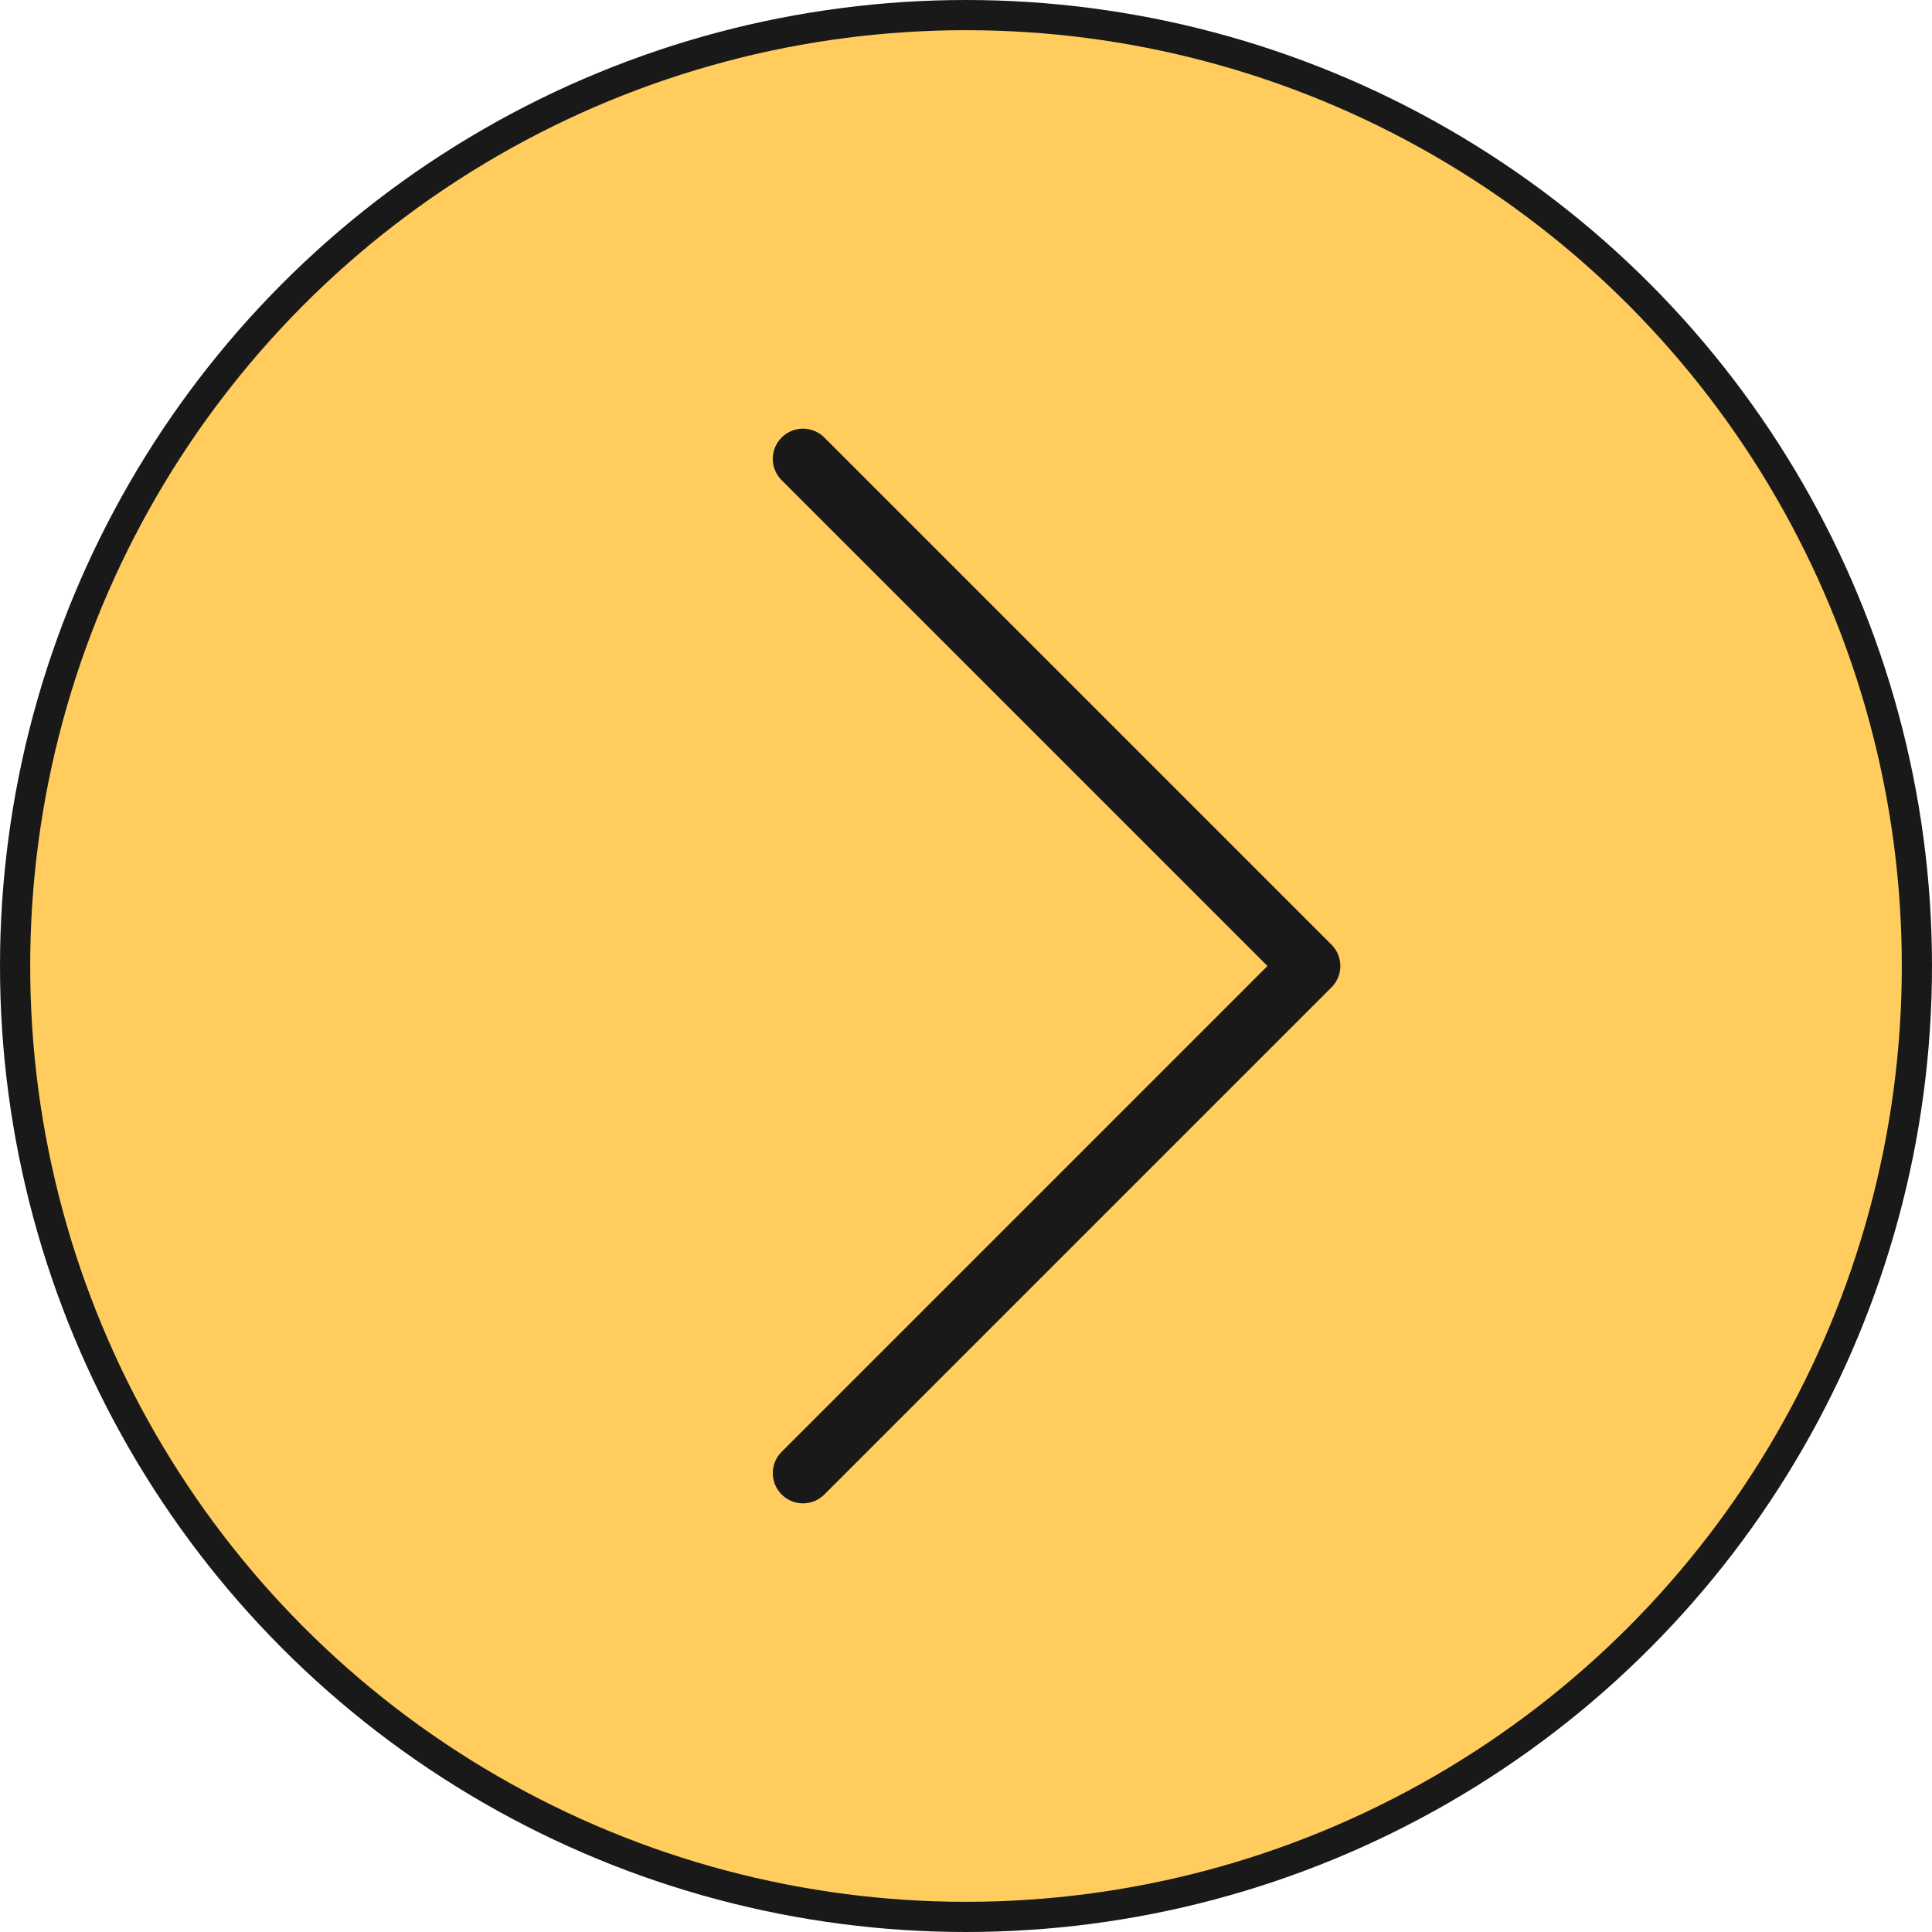
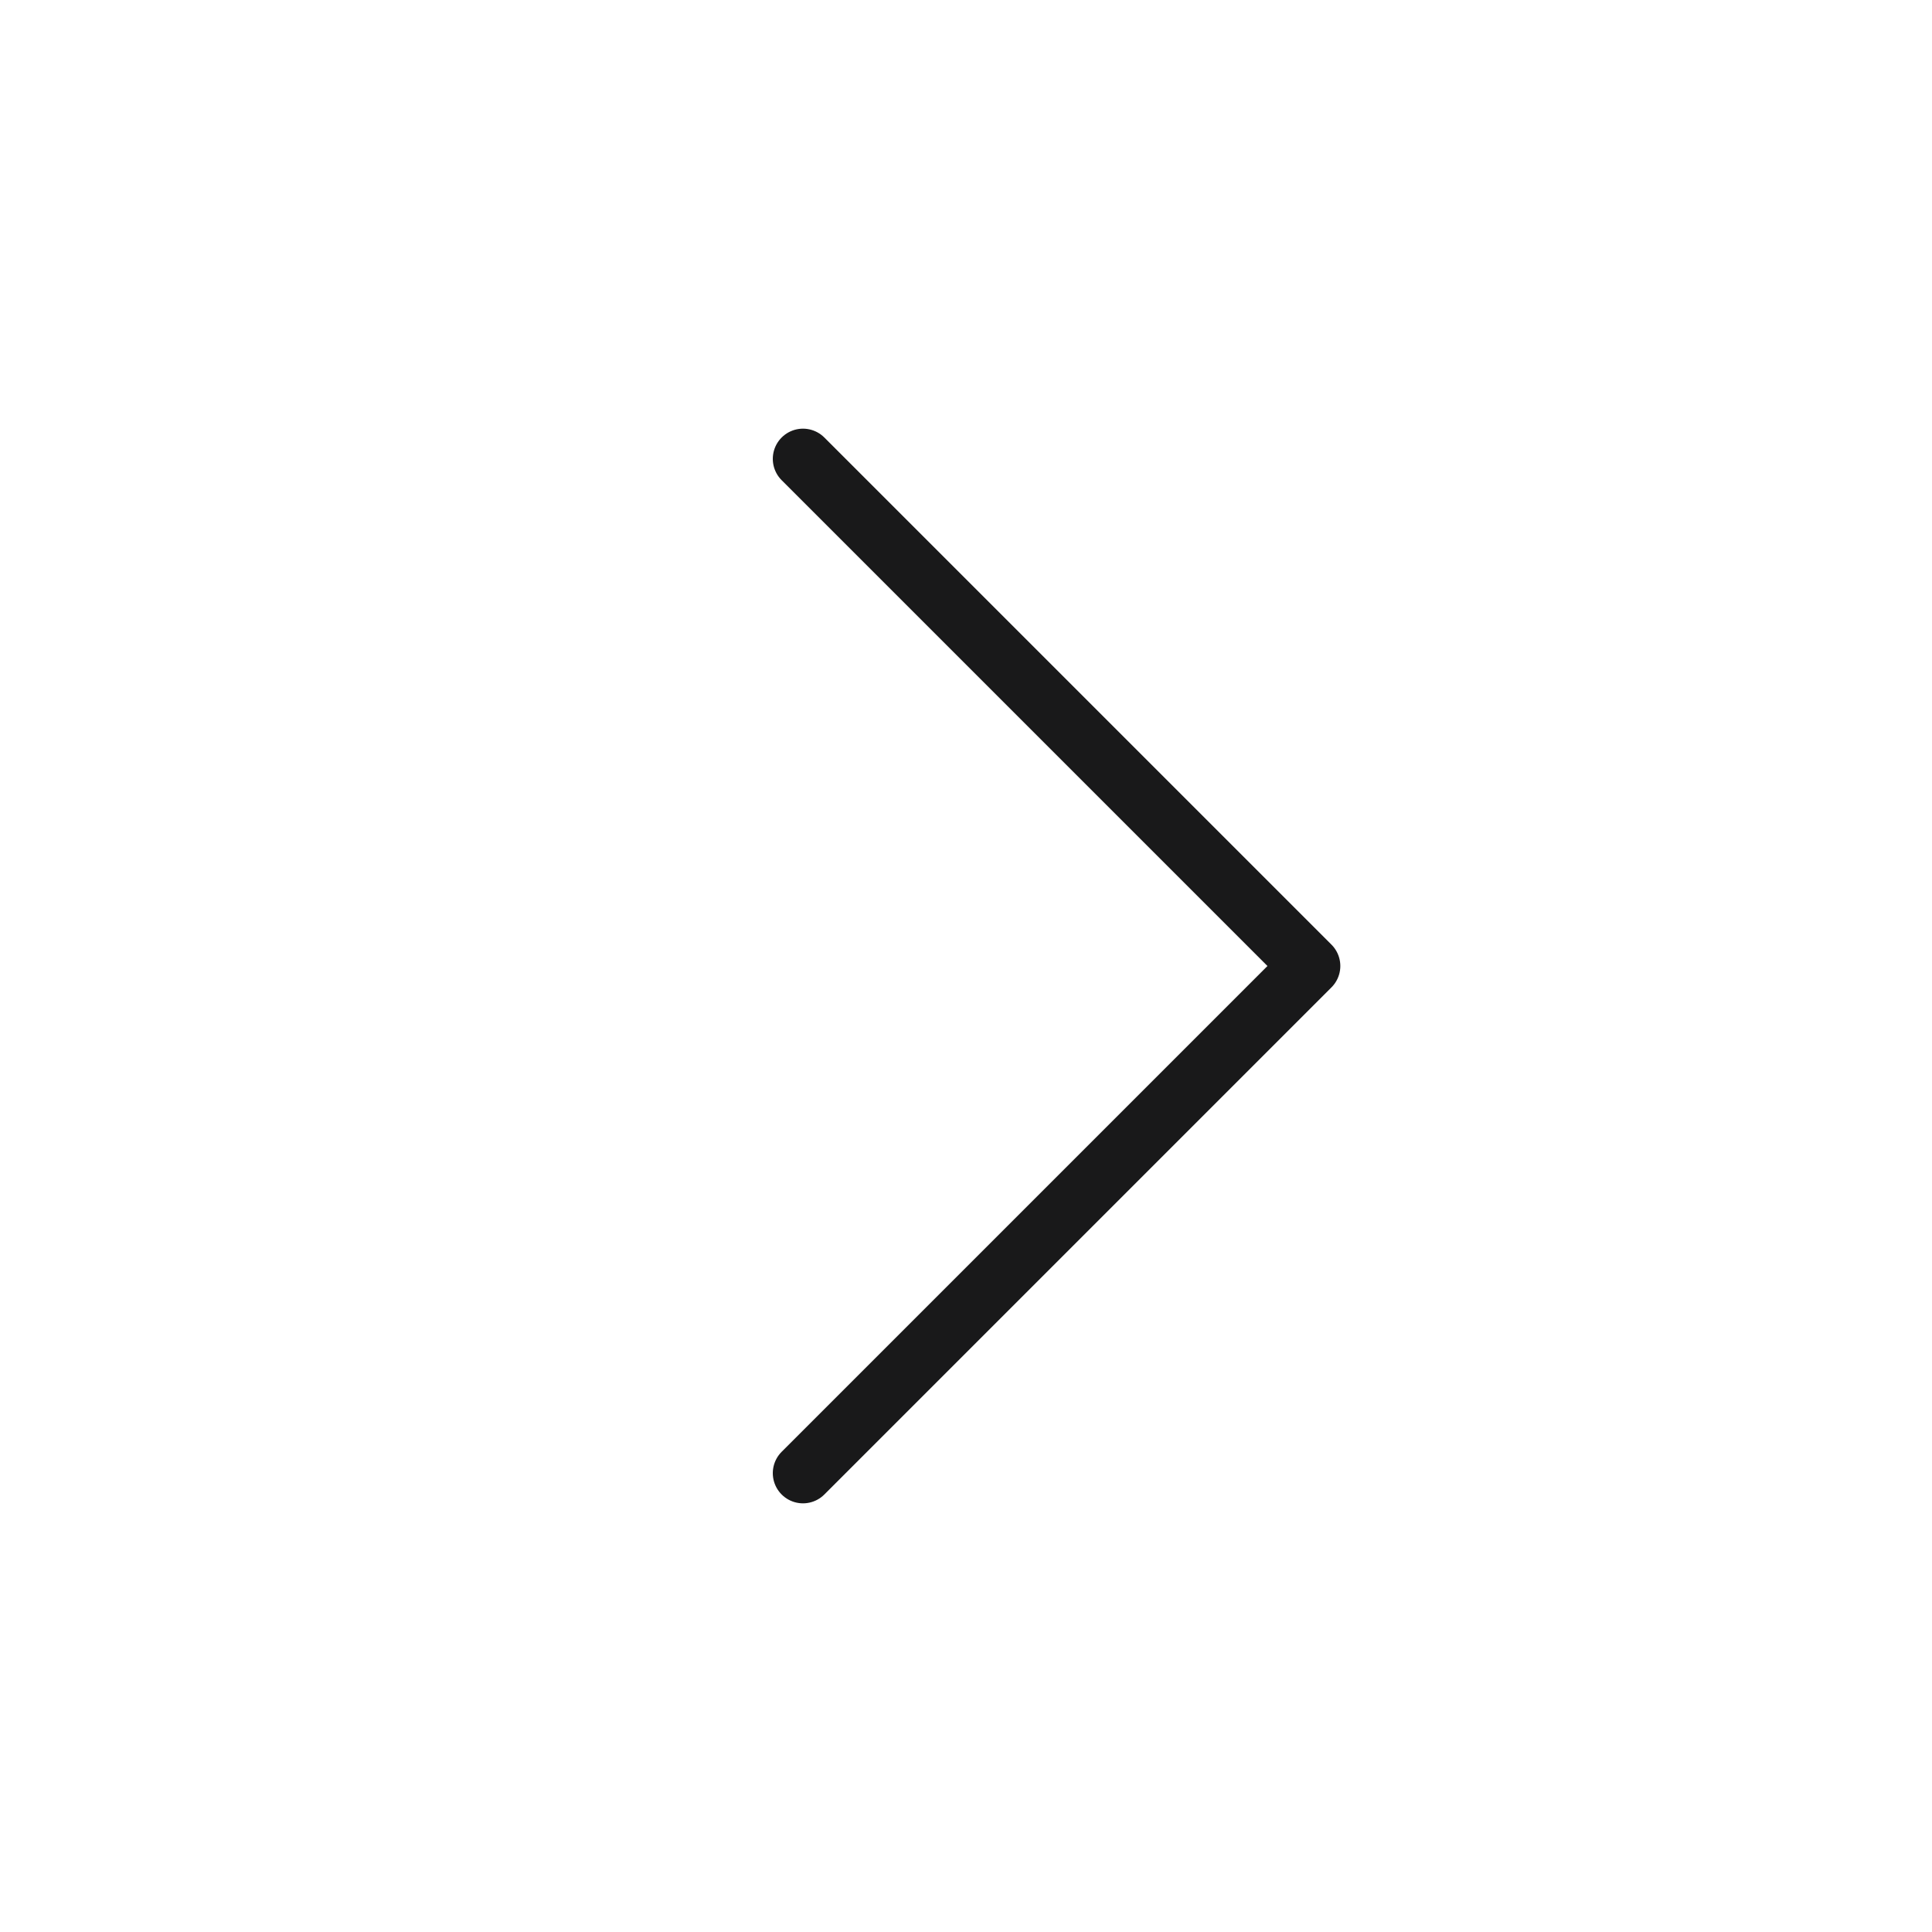
<svg xmlns="http://www.w3.org/2000/svg" id="Layer_2" viewBox="0 0 64 64">
  <defs>
    <style>.cls-1{fill:#ffcc5d;stroke-miterlimit:10;}.cls-1,.cls-2{stroke:#19191a;}.cls-2{fill:none;stroke-linecap:round;stroke-linejoin:round;stroke-width:2px;}</style>
  </defs>
  <g id="Layer_1-2">
-     <circle class="cls-1" cx="32" cy="32" r="31.5" />
    <polyline class="cls-2" points="26.6 48.8 43.4 32 26.6 15.2" />
  </g>
</svg>